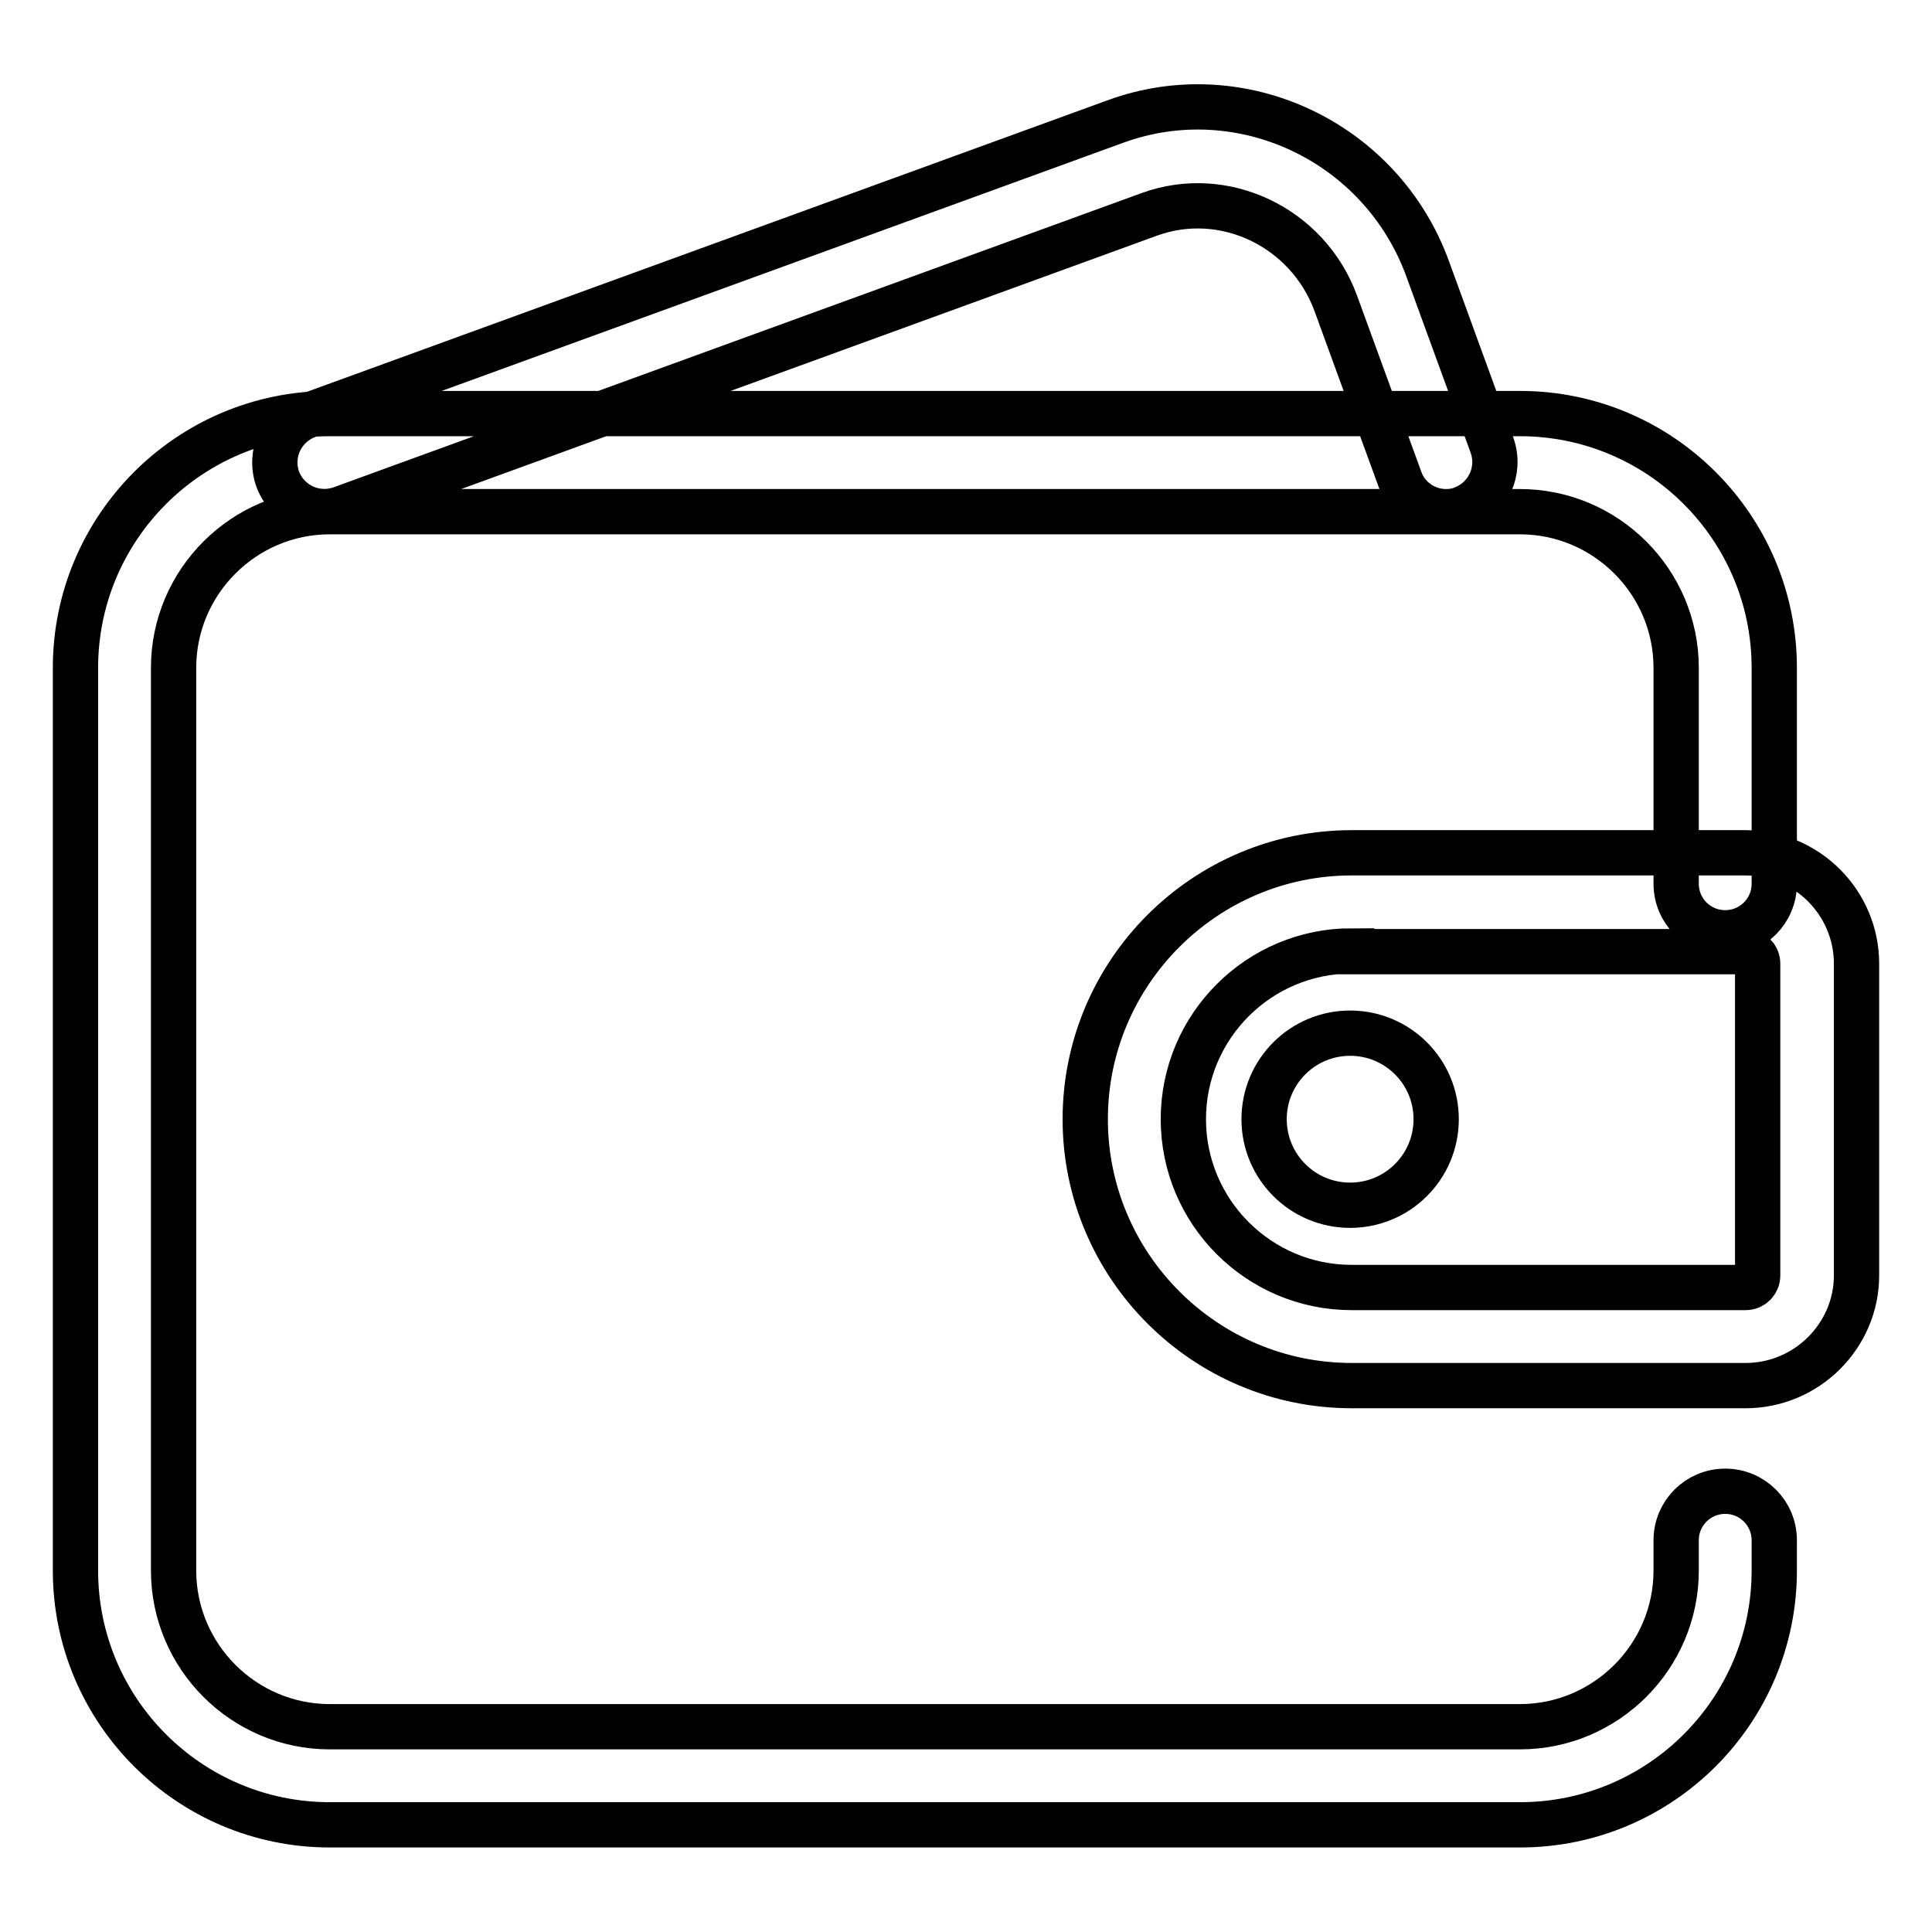
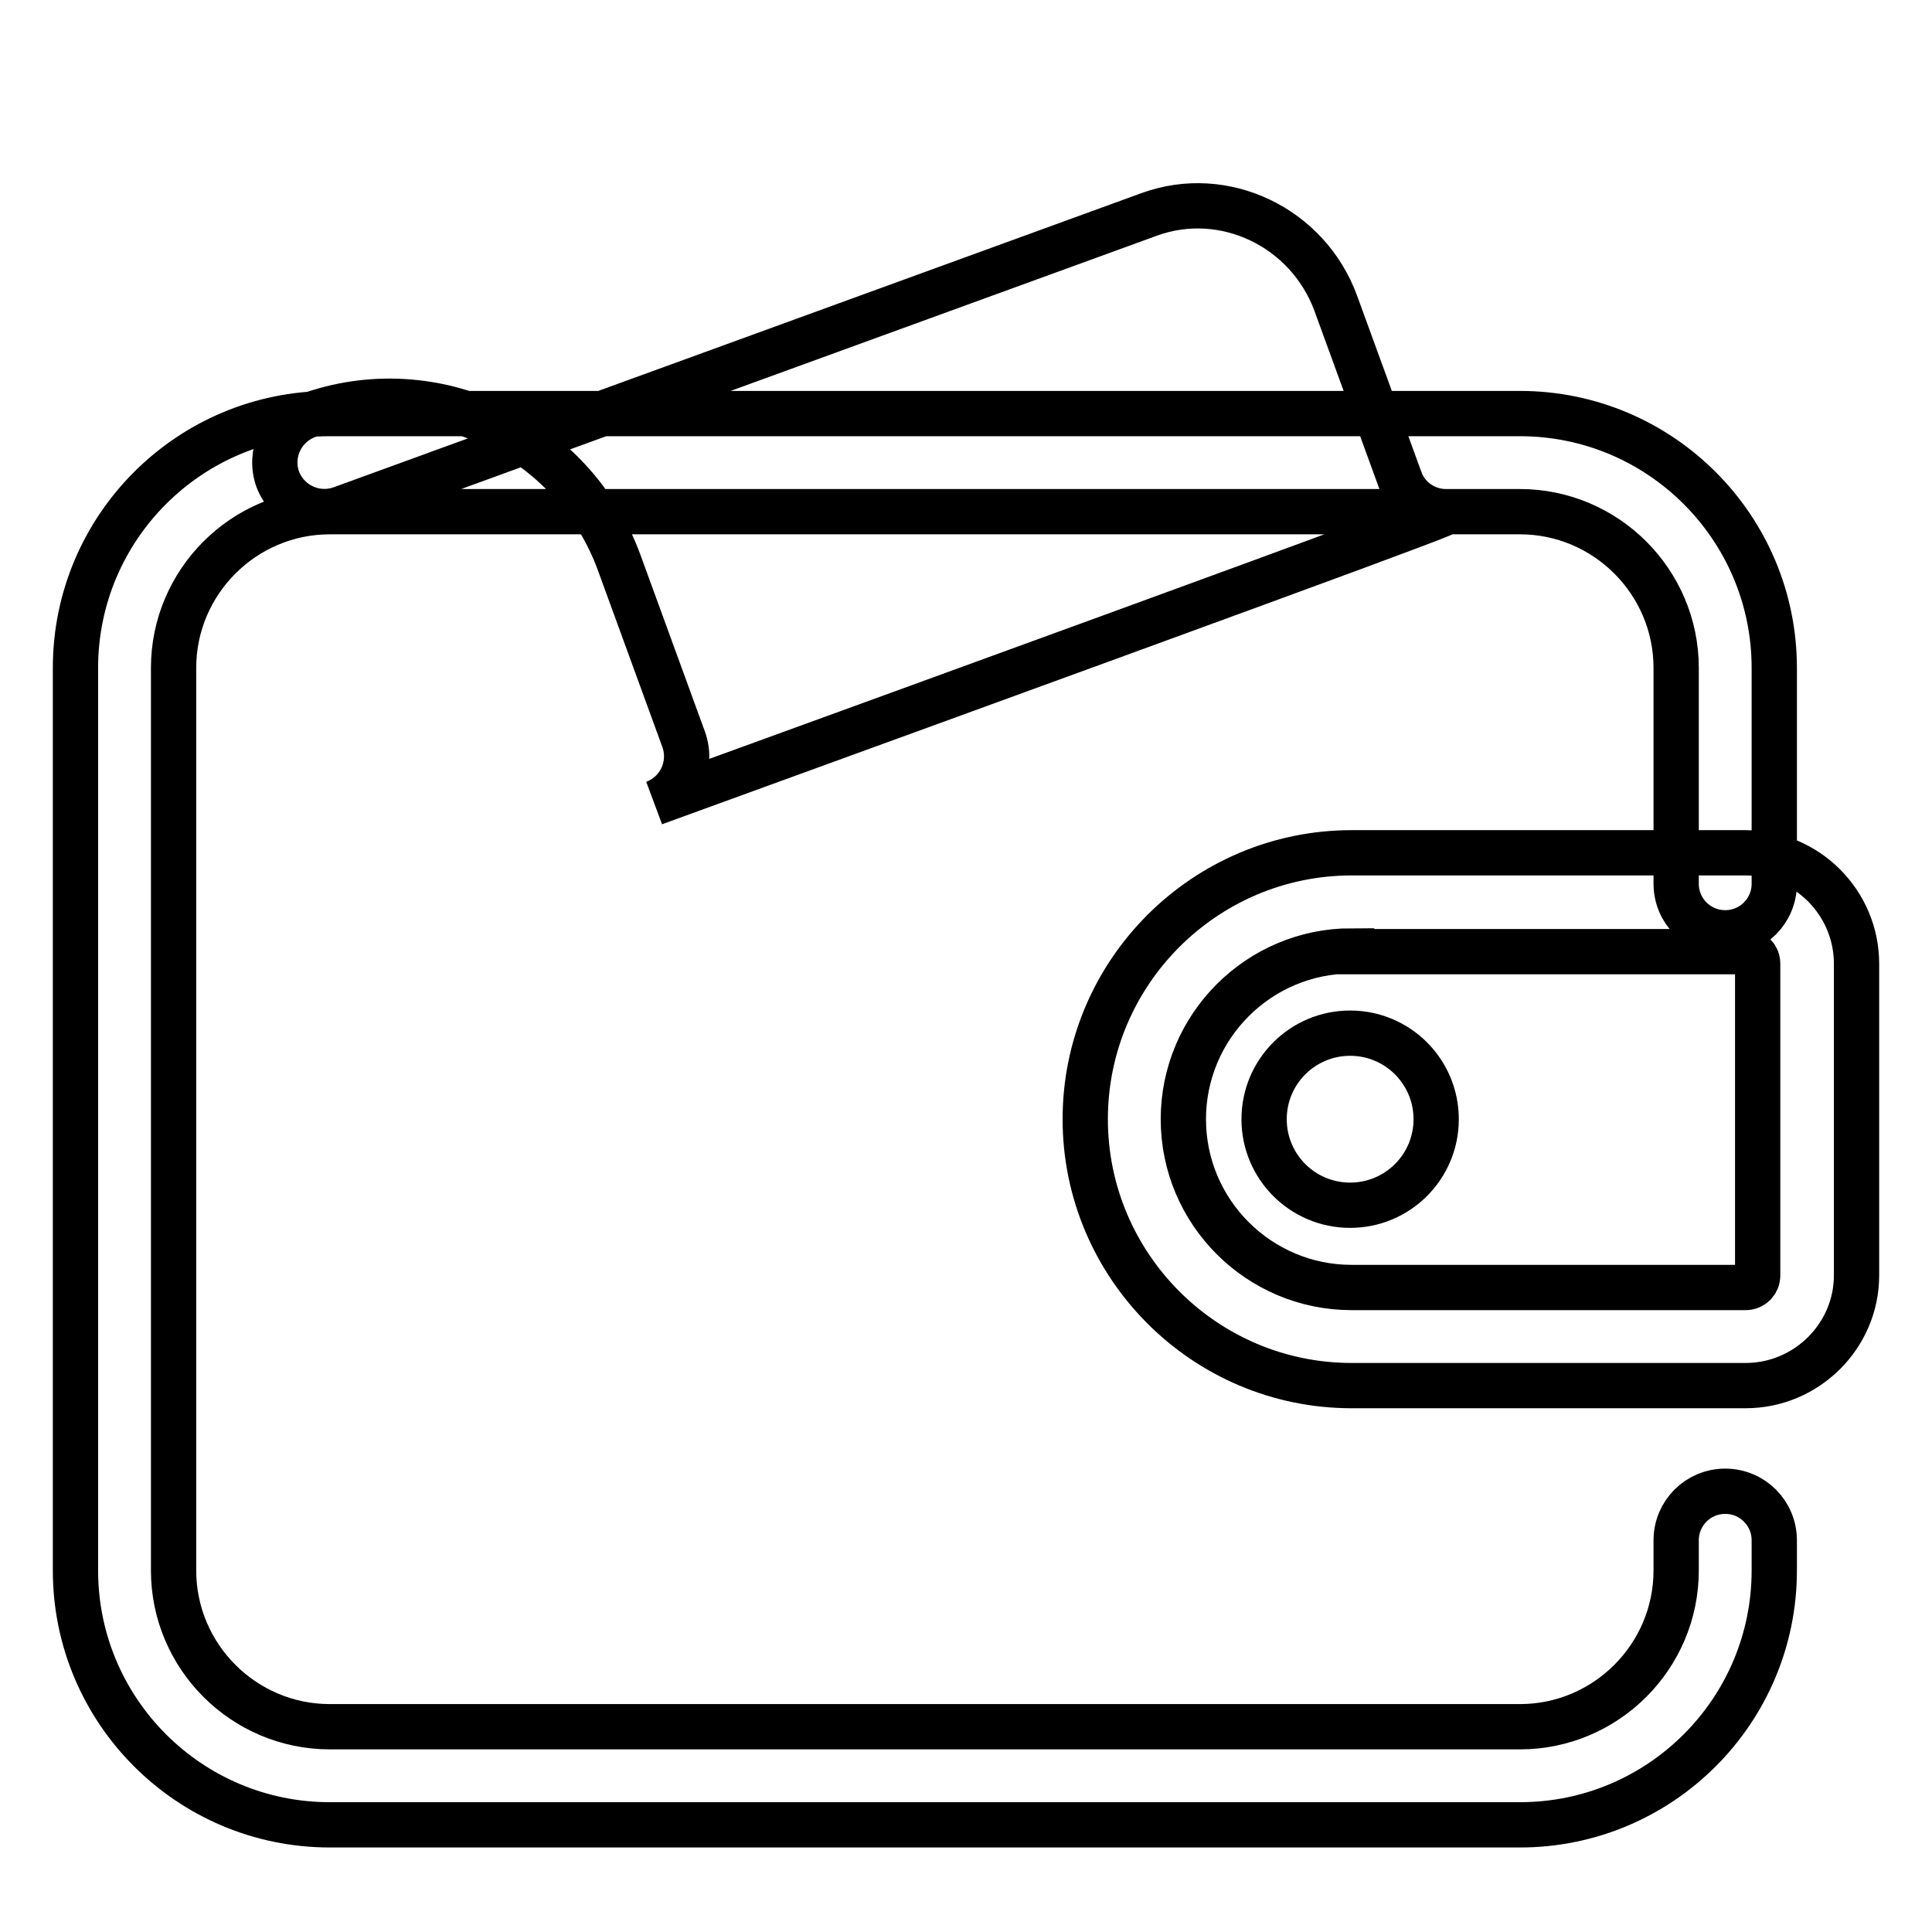
<svg xmlns="http://www.w3.org/2000/svg" version="1.1" x="0px" y="0px" viewBox="0 0 256 256" enable-background="new 0 0 256 256" xml:space="preserve">
  <g>
-     <path stroke-width="6" fill-opacity="0" stroke="#000000" d="M201.4,241.8H43.7c-18.6,0-33.7-15.1-33.7-33.7V88.5c0-18.6,15.1-33.7,33.7-33.7h157.7 c18.6,0,33.7,15.1,33.7,33.7v28.6c0,3.6-2.9,6.5-6.5,6.5c-3.6,0-6.5-2.9-6.5-6.5V88.5c0-11.4-9.3-20.7-20.7-20.7H43.7 c-11.4,0-20.7,9.3-20.7,20.7v119.6c0,11.4,9.3,20.7,20.7,20.7h157.7c11.4,0,20.7-9.3,20.7-20.7v-4c0-3.6,2.9-6.5,6.5-6.5 c3.6,0,6.5,2.9,6.5,6.5v4C235.1,226.7,220,241.8,201.4,241.8z M191.6,67.8c-2.7,0-5.2-1.7-6.1-4.3l-8.5-23.3 c-3.7-10.1-14.8-15.4-24.7-11.8l-107.1,39c-3.4,1.2-7.1-0.5-8.4-3.9c-1.2-3.4,0.5-7.1,3.9-8.4l107.1-39 c16.7-6.1,35.3,2.7,41.4,19.6l8.5,23.3c1.2,3.4-0.5,7.1-3.9,8.4C193.1,67.7,192.3,67.8,191.6,67.8L191.6,67.8z M231.3,183.6h-52.2 c-19.5,0-35.3-15.9-35.3-35.3c0-19.5,15.9-35.3,35.3-35.3h52.2c8.1,0,14.7,6.6,14.7,14.7v41.3C246,177,239.4,183.6,231.3,183.6z  M179.1,126c-12.3,0-22.3,10-22.3,22.3c0,12.3,10,22.3,22.3,22.3h52.2c0.9,0,1.6-0.7,1.6-1.6v-41.3c0-0.9-0.7-1.6-1.6-1.6H179.1z  M167.5,148.3c0,6.3,5.1,11.4,11.4,11.4c6.3,0,11.4-5.1,11.4-11.4c0-6.3-5.1-11.4-11.4-11.4C172.6,136.9,167.5,142,167.5,148.3z" />
+     <path stroke-width="6" fill-opacity="0" stroke="#000000" d="M201.4,241.8H43.7c-18.6,0-33.7-15.1-33.7-33.7V88.5c0-18.6,15.1-33.7,33.7-33.7h157.7 c18.6,0,33.7,15.1,33.7,33.7v28.6c0,3.6-2.9,6.5-6.5,6.5c-3.6,0-6.5-2.9-6.5-6.5V88.5c0-11.4-9.3-20.7-20.7-20.7H43.7 c-11.4,0-20.7,9.3-20.7,20.7v119.6c0,11.4,9.3,20.7,20.7,20.7h157.7c11.4,0,20.7-9.3,20.7-20.7v-4c0-3.6,2.9-6.5,6.5-6.5 c3.6,0,6.5,2.9,6.5,6.5v4C235.1,226.7,220,241.8,201.4,241.8z M191.6,67.8c-2.7,0-5.2-1.7-6.1-4.3l-8.5-23.3 c-3.7-10.1-14.8-15.4-24.7-11.8l-107.1,39c-3.4,1.2-7.1-0.5-8.4-3.9c-1.2-3.4,0.5-7.1,3.9-8.4c16.7-6.1,35.3,2.7,41.4,19.6l8.5,23.3c1.2,3.4-0.5,7.1-3.9,8.4C193.1,67.7,192.3,67.8,191.6,67.8L191.6,67.8z M231.3,183.6h-52.2 c-19.5,0-35.3-15.9-35.3-35.3c0-19.5,15.9-35.3,35.3-35.3h52.2c8.1,0,14.7,6.6,14.7,14.7v41.3C246,177,239.4,183.6,231.3,183.6z  M179.1,126c-12.3,0-22.3,10-22.3,22.3c0,12.3,10,22.3,22.3,22.3h52.2c0.9,0,1.6-0.7,1.6-1.6v-41.3c0-0.9-0.7-1.6-1.6-1.6H179.1z  M167.5,148.3c0,6.3,5.1,11.4,11.4,11.4c6.3,0,11.4-5.1,11.4-11.4c0-6.3-5.1-11.4-11.4-11.4C172.6,136.9,167.5,142,167.5,148.3z" />
  </g>
</svg>